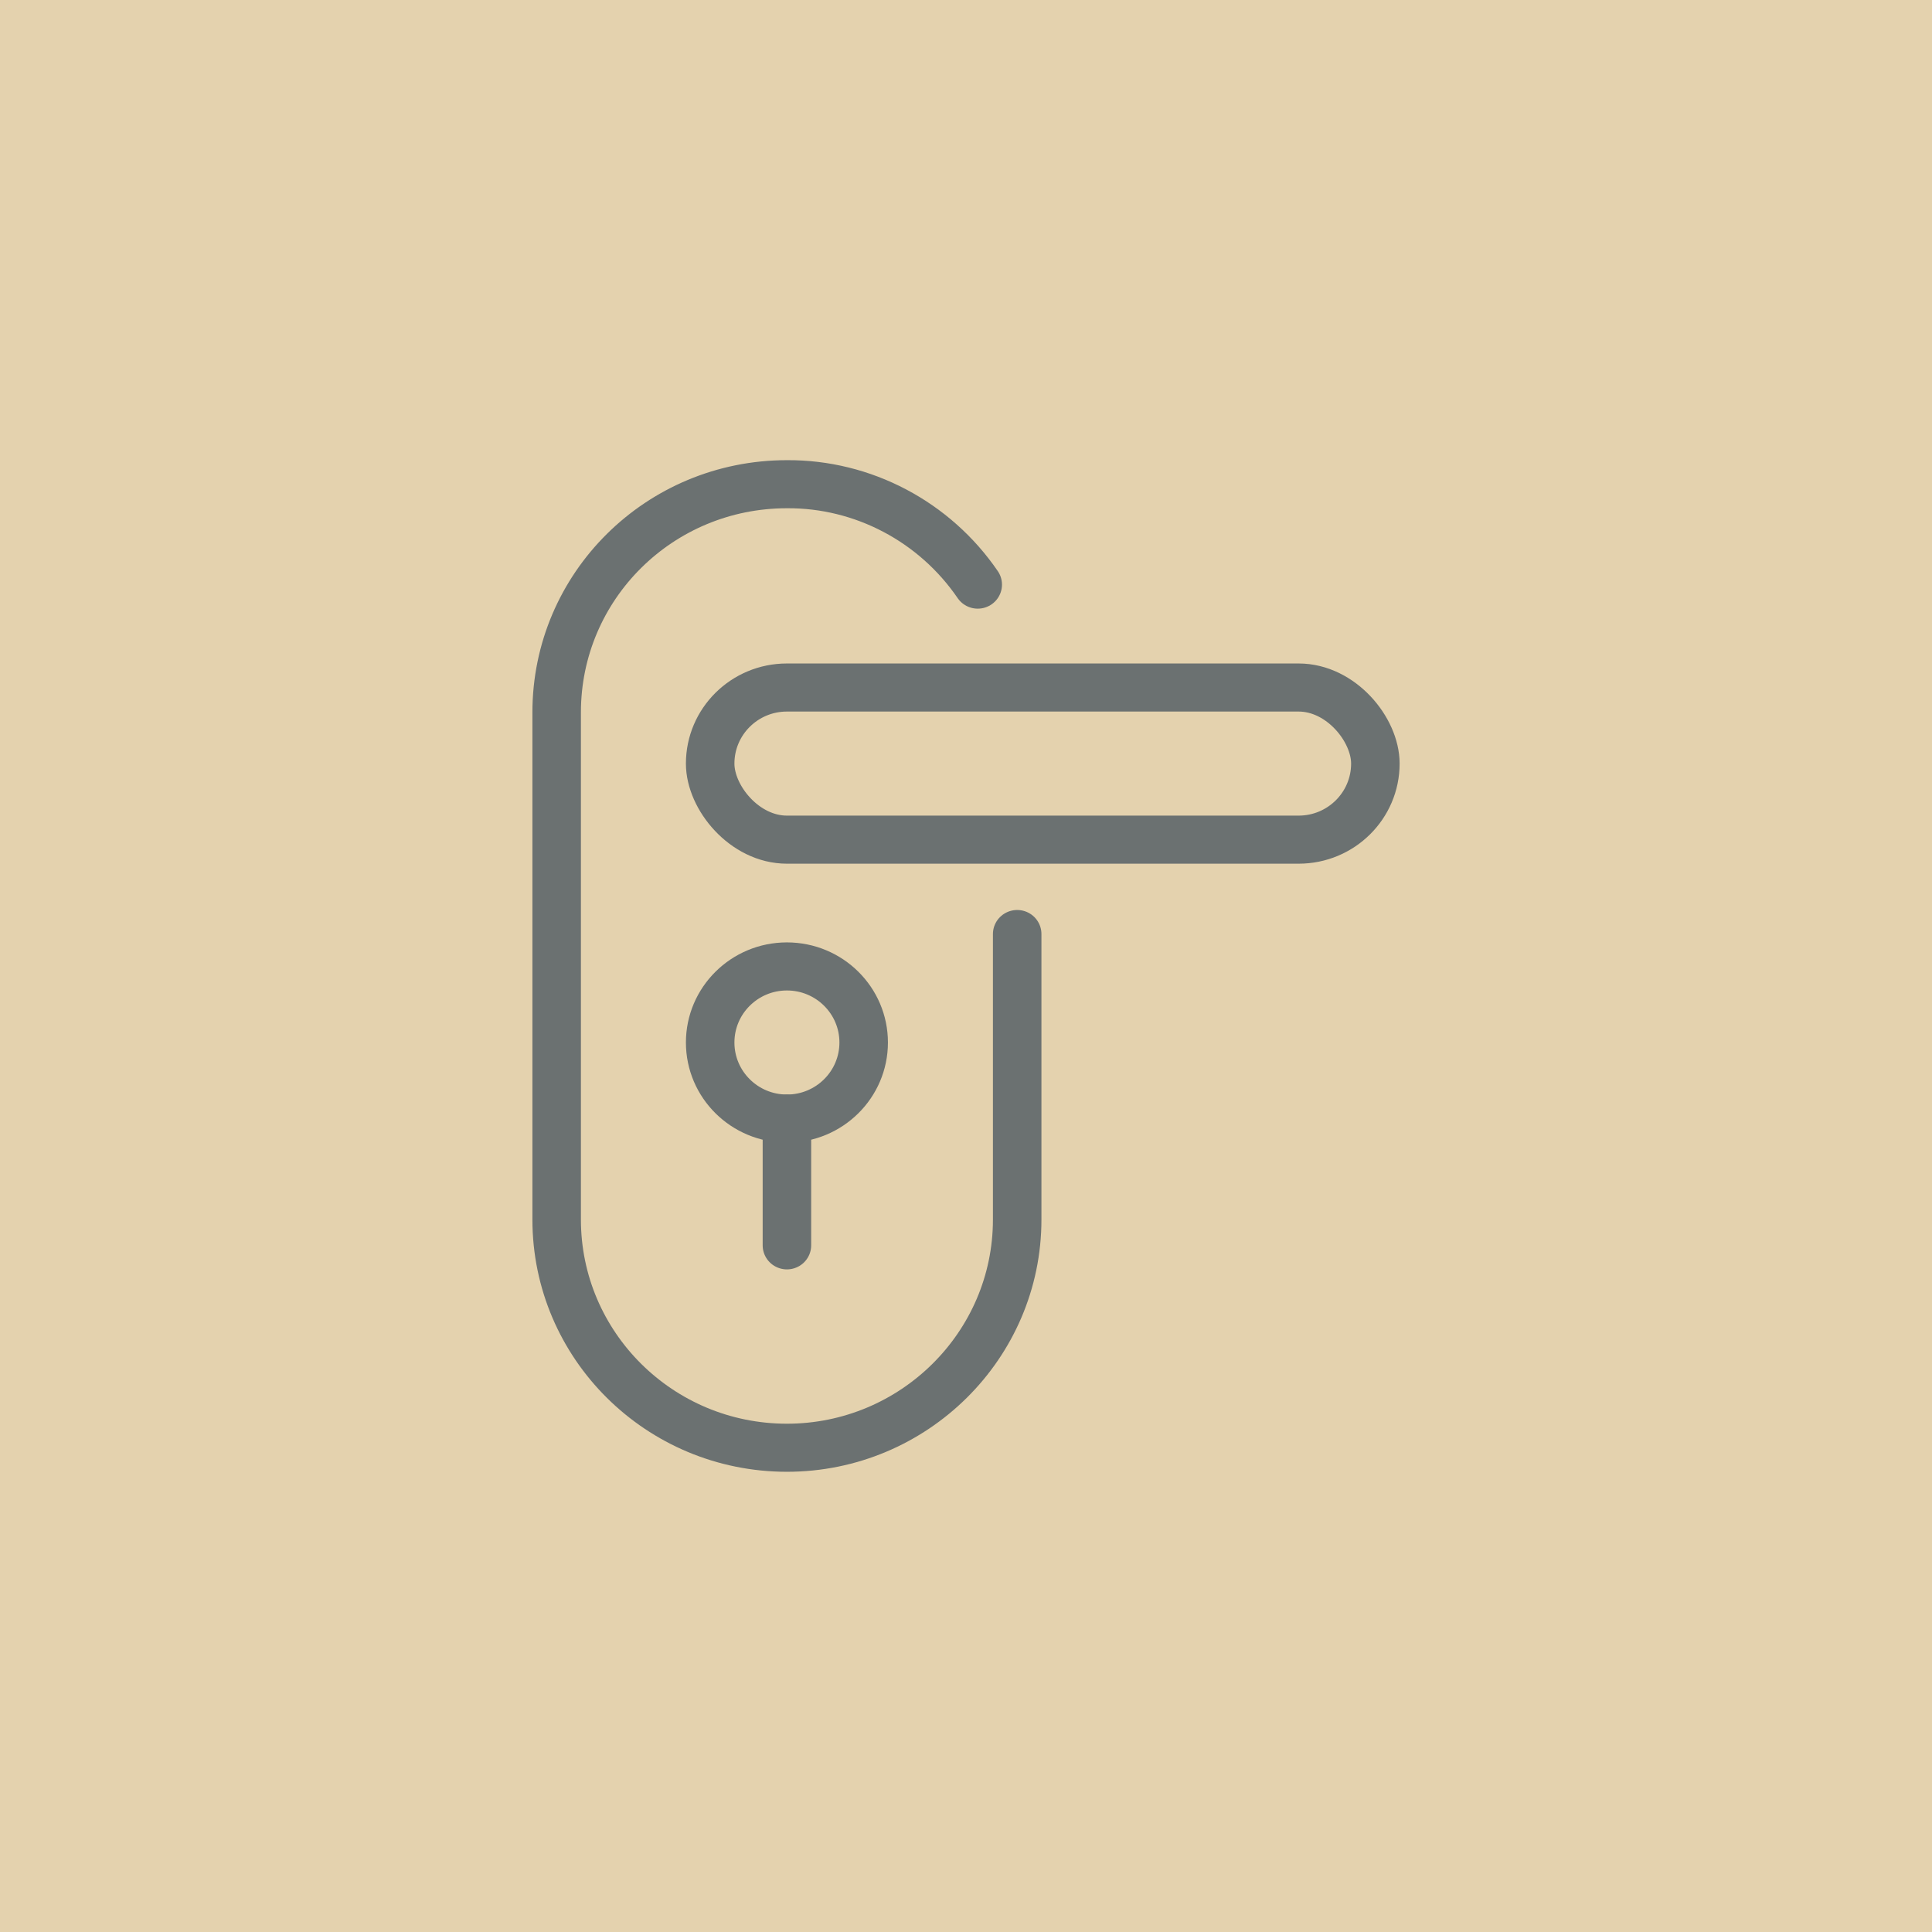
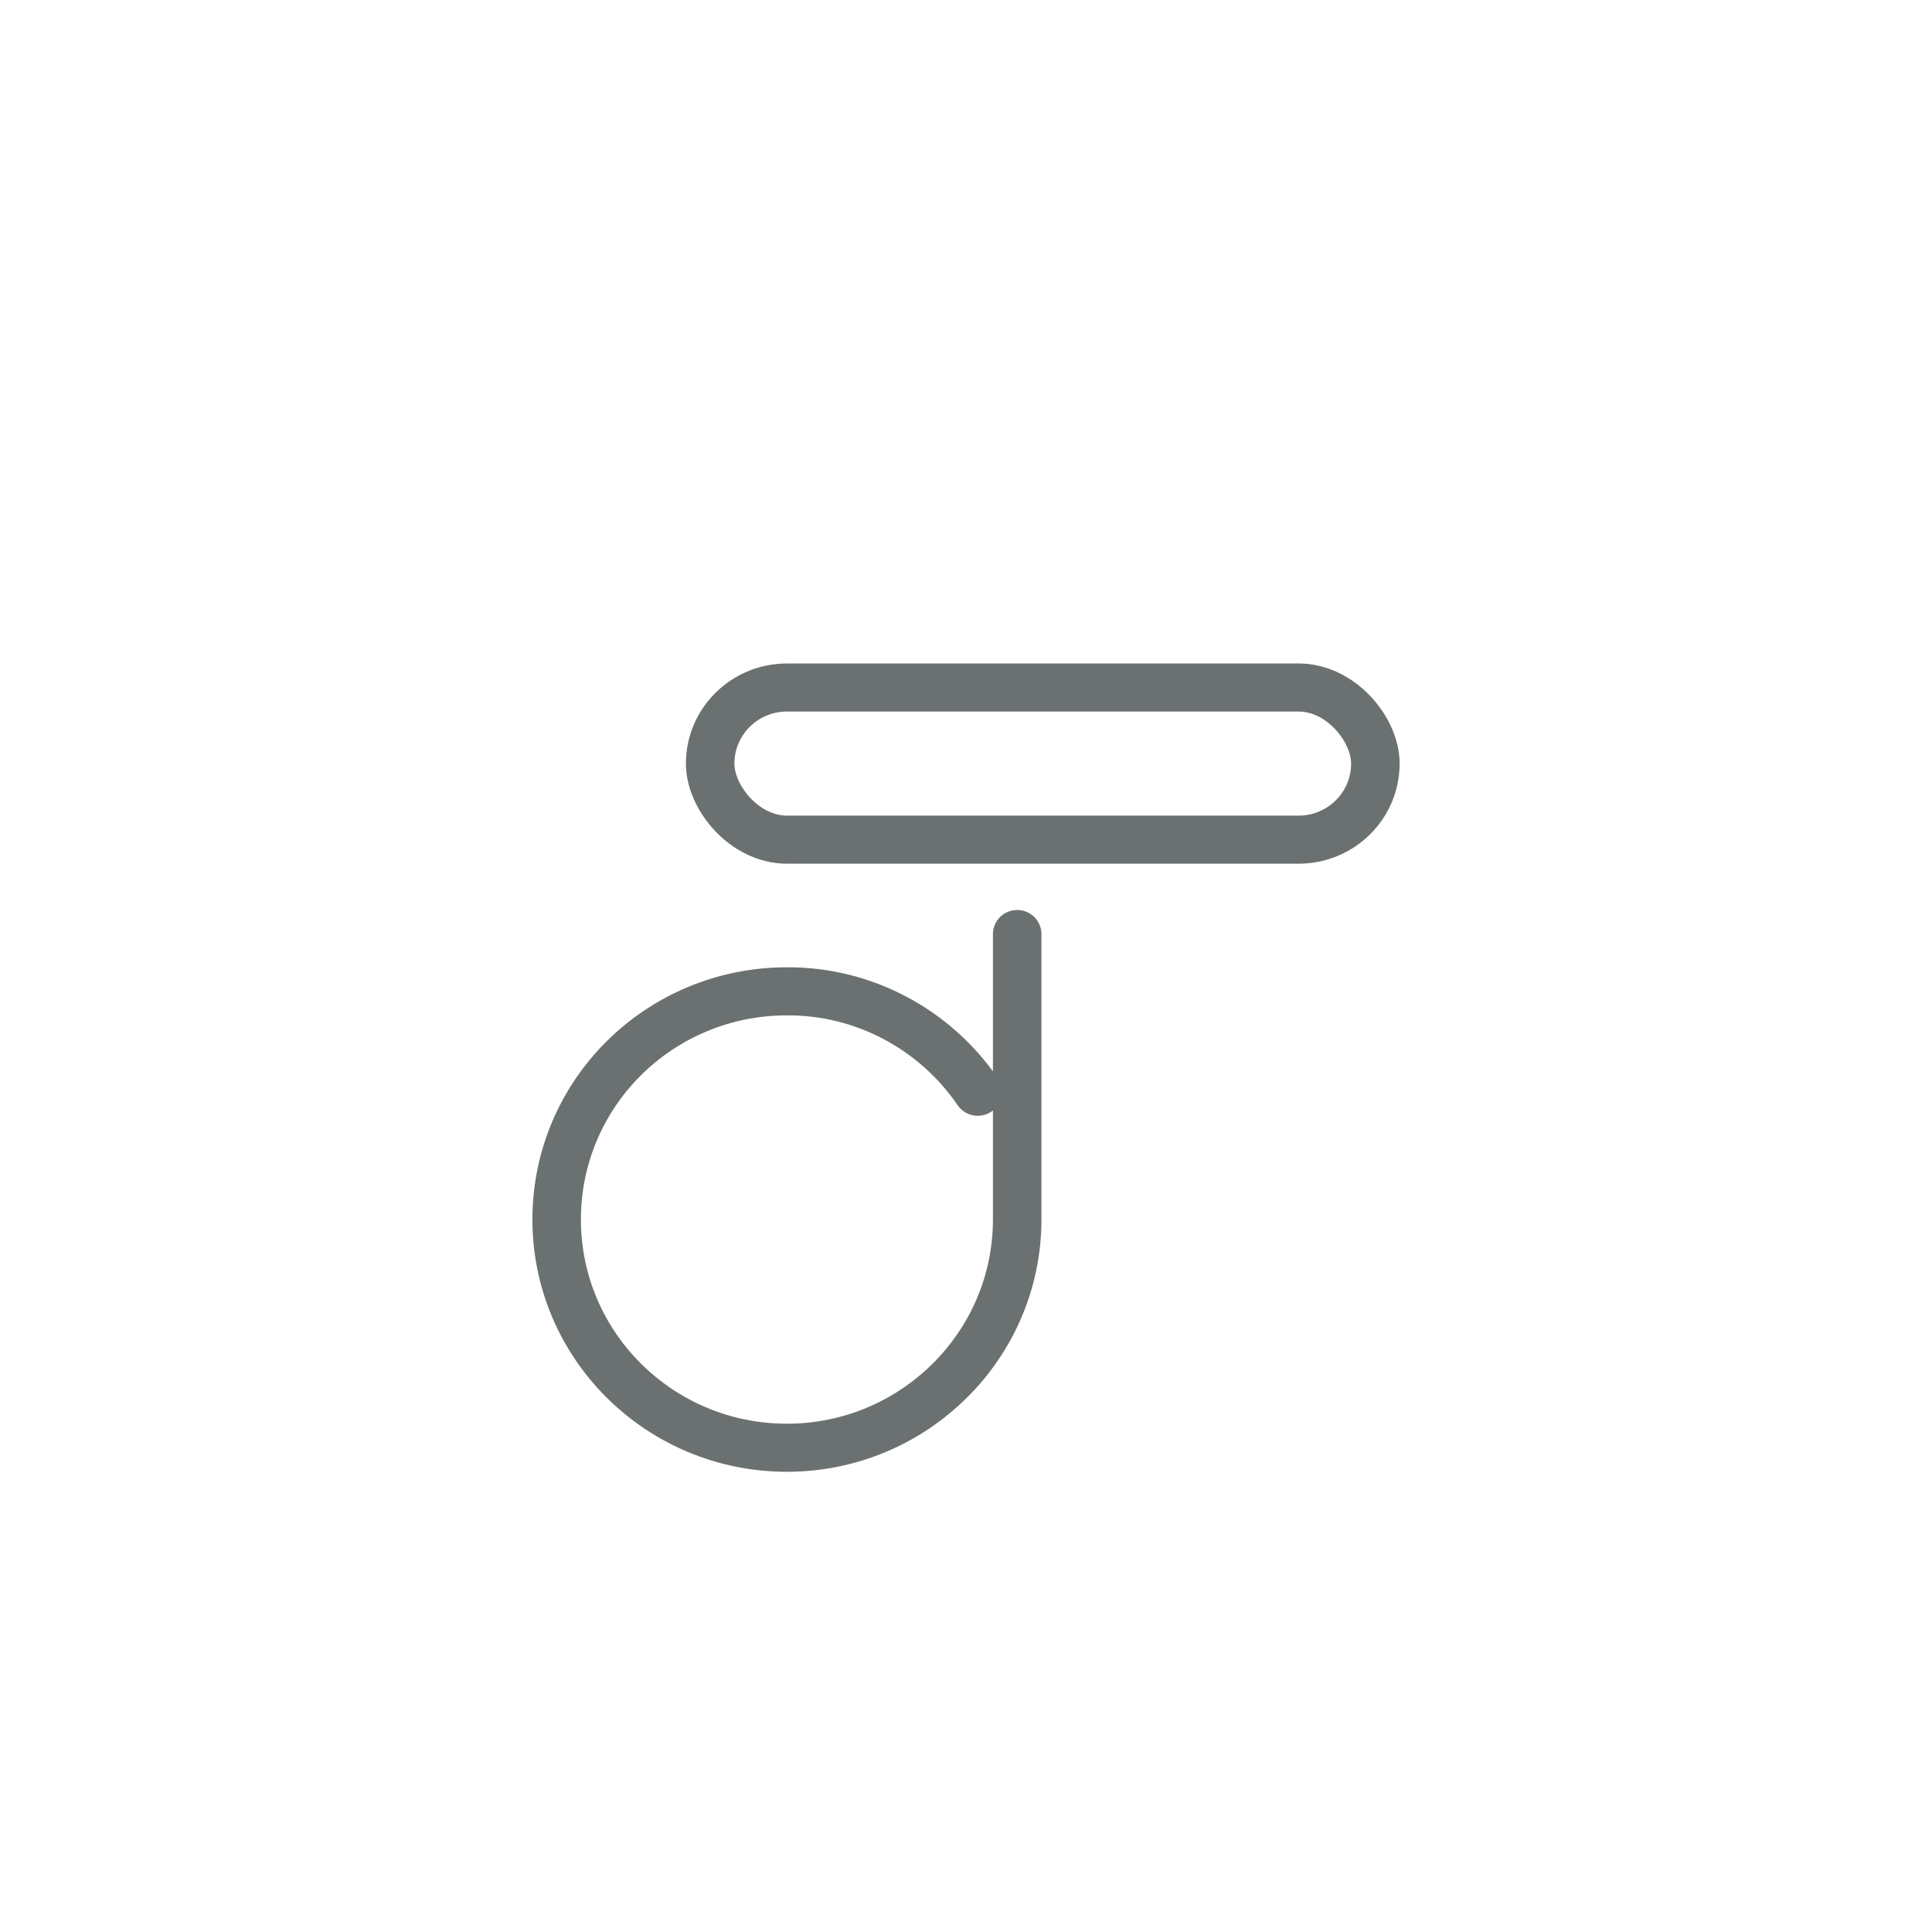
<svg xmlns="http://www.w3.org/2000/svg" xmlns:ns1="http://www.inkscape.org/namespaces/inkscape" xmlns:ns2="http://sodipodi.sourceforge.net/DTD/sodipodi-0.dtd" width="800" height="800" viewBox="0 0 211.667 211.667" version="1.1" id="svg1" xml:space="preserve" ns1:export-filename="../../site/images/devices/lock.svg" ns1:export-xdpi="1920.0601" ns1:export-ydpi="1920.0601" ns2:docname="lock.svg" ns1:version="1.3.2 (091e20e, 2023-11-25)">
  <ns2:namedview id="namedview1" pagecolor="#ffffff" bordercolor="#666666" borderopacity="1.0" ns1:showpageshadow="2" ns1:pageopacity="0.0" ns1:pagecheckerboard="0" ns1:deskcolor="#d1d1d1" ns1:document-units="mm" ns1:zoom="0.16332081" ns1:cx="492.89492" ns1:cy="0" ns1:window-width="1440" ns1:window-height="777" ns1:window-x="0" ns1:window-y="25" ns1:window-maximized="0" ns1:current-layer="layer1" />
  <defs id="defs1" />
  <g ns1:label="Layer 1" ns1:groupmode="layer" id="layer1">
-     <rect style="fill:#e4d2ae;fill-opacity:1;stroke-width:0.008;stroke-linejoin:round" id="rect1" width="211.667" height="211.667" x="0" y="0" />
    <g fill="none" stroke="#000000" stroke-linecap="round" stroke-linejoin="round" stroke-width="0.047" id="g2-4" transform="matrix(5.606,0,0,5.556,35.76,39.209)" style="stroke:#6b7171;stroke-width:0.948;stroke-dasharray:none">
-       <path d="m 13.5,11.361 v 5.63 0 c 0,2.48 -2.02,4.5 -4.5,4.5 v 0 0 c -2.49,0 -4.5,-2.02 -4.5,-4.5 v -10 0 c 0,-2.49 2.01,-4.5 4.5,-4.5 v 0 H 8.999 c 1.49,-0.01 2.89,0.74 3.73,1.98" id="path1" style="stroke:#6b7171;stroke-width:0.948;stroke-dasharray:none" />
+       <path d="m 13.5,11.361 v 5.63 0 c 0,2.48 -2.02,4.5 -4.5,4.5 v 0 0 c -2.49,0 -4.5,-2.02 -4.5,-4.5 c 0,-2.49 2.01,-4.5 4.5,-4.5 v 0 H 8.999 c 1.49,-0.01 2.89,0.74 3.73,1.98" id="path1" style="stroke:#6b7171;stroke-width:0.948;stroke-dasharray:none" />
      <rect height="3" rx="1.5" width="13" x="7.5" y="6.5" id="rect1-6" ry="1.5" style="stroke:#6b7171;stroke-width:0.948;stroke-dasharray:none" />
-       <circle cx="9" cy="13.5" r="1.5" id="circle1" style="stroke:#6b7171;stroke-width:0.948;stroke-dasharray:none" />
-       <line x1="9" x2="9" y1="17.5" y2="15" id="line1" style="stroke:#6b7171;stroke-width:0.948;stroke-dasharray:none" />
    </g>
  </g>
</svg>